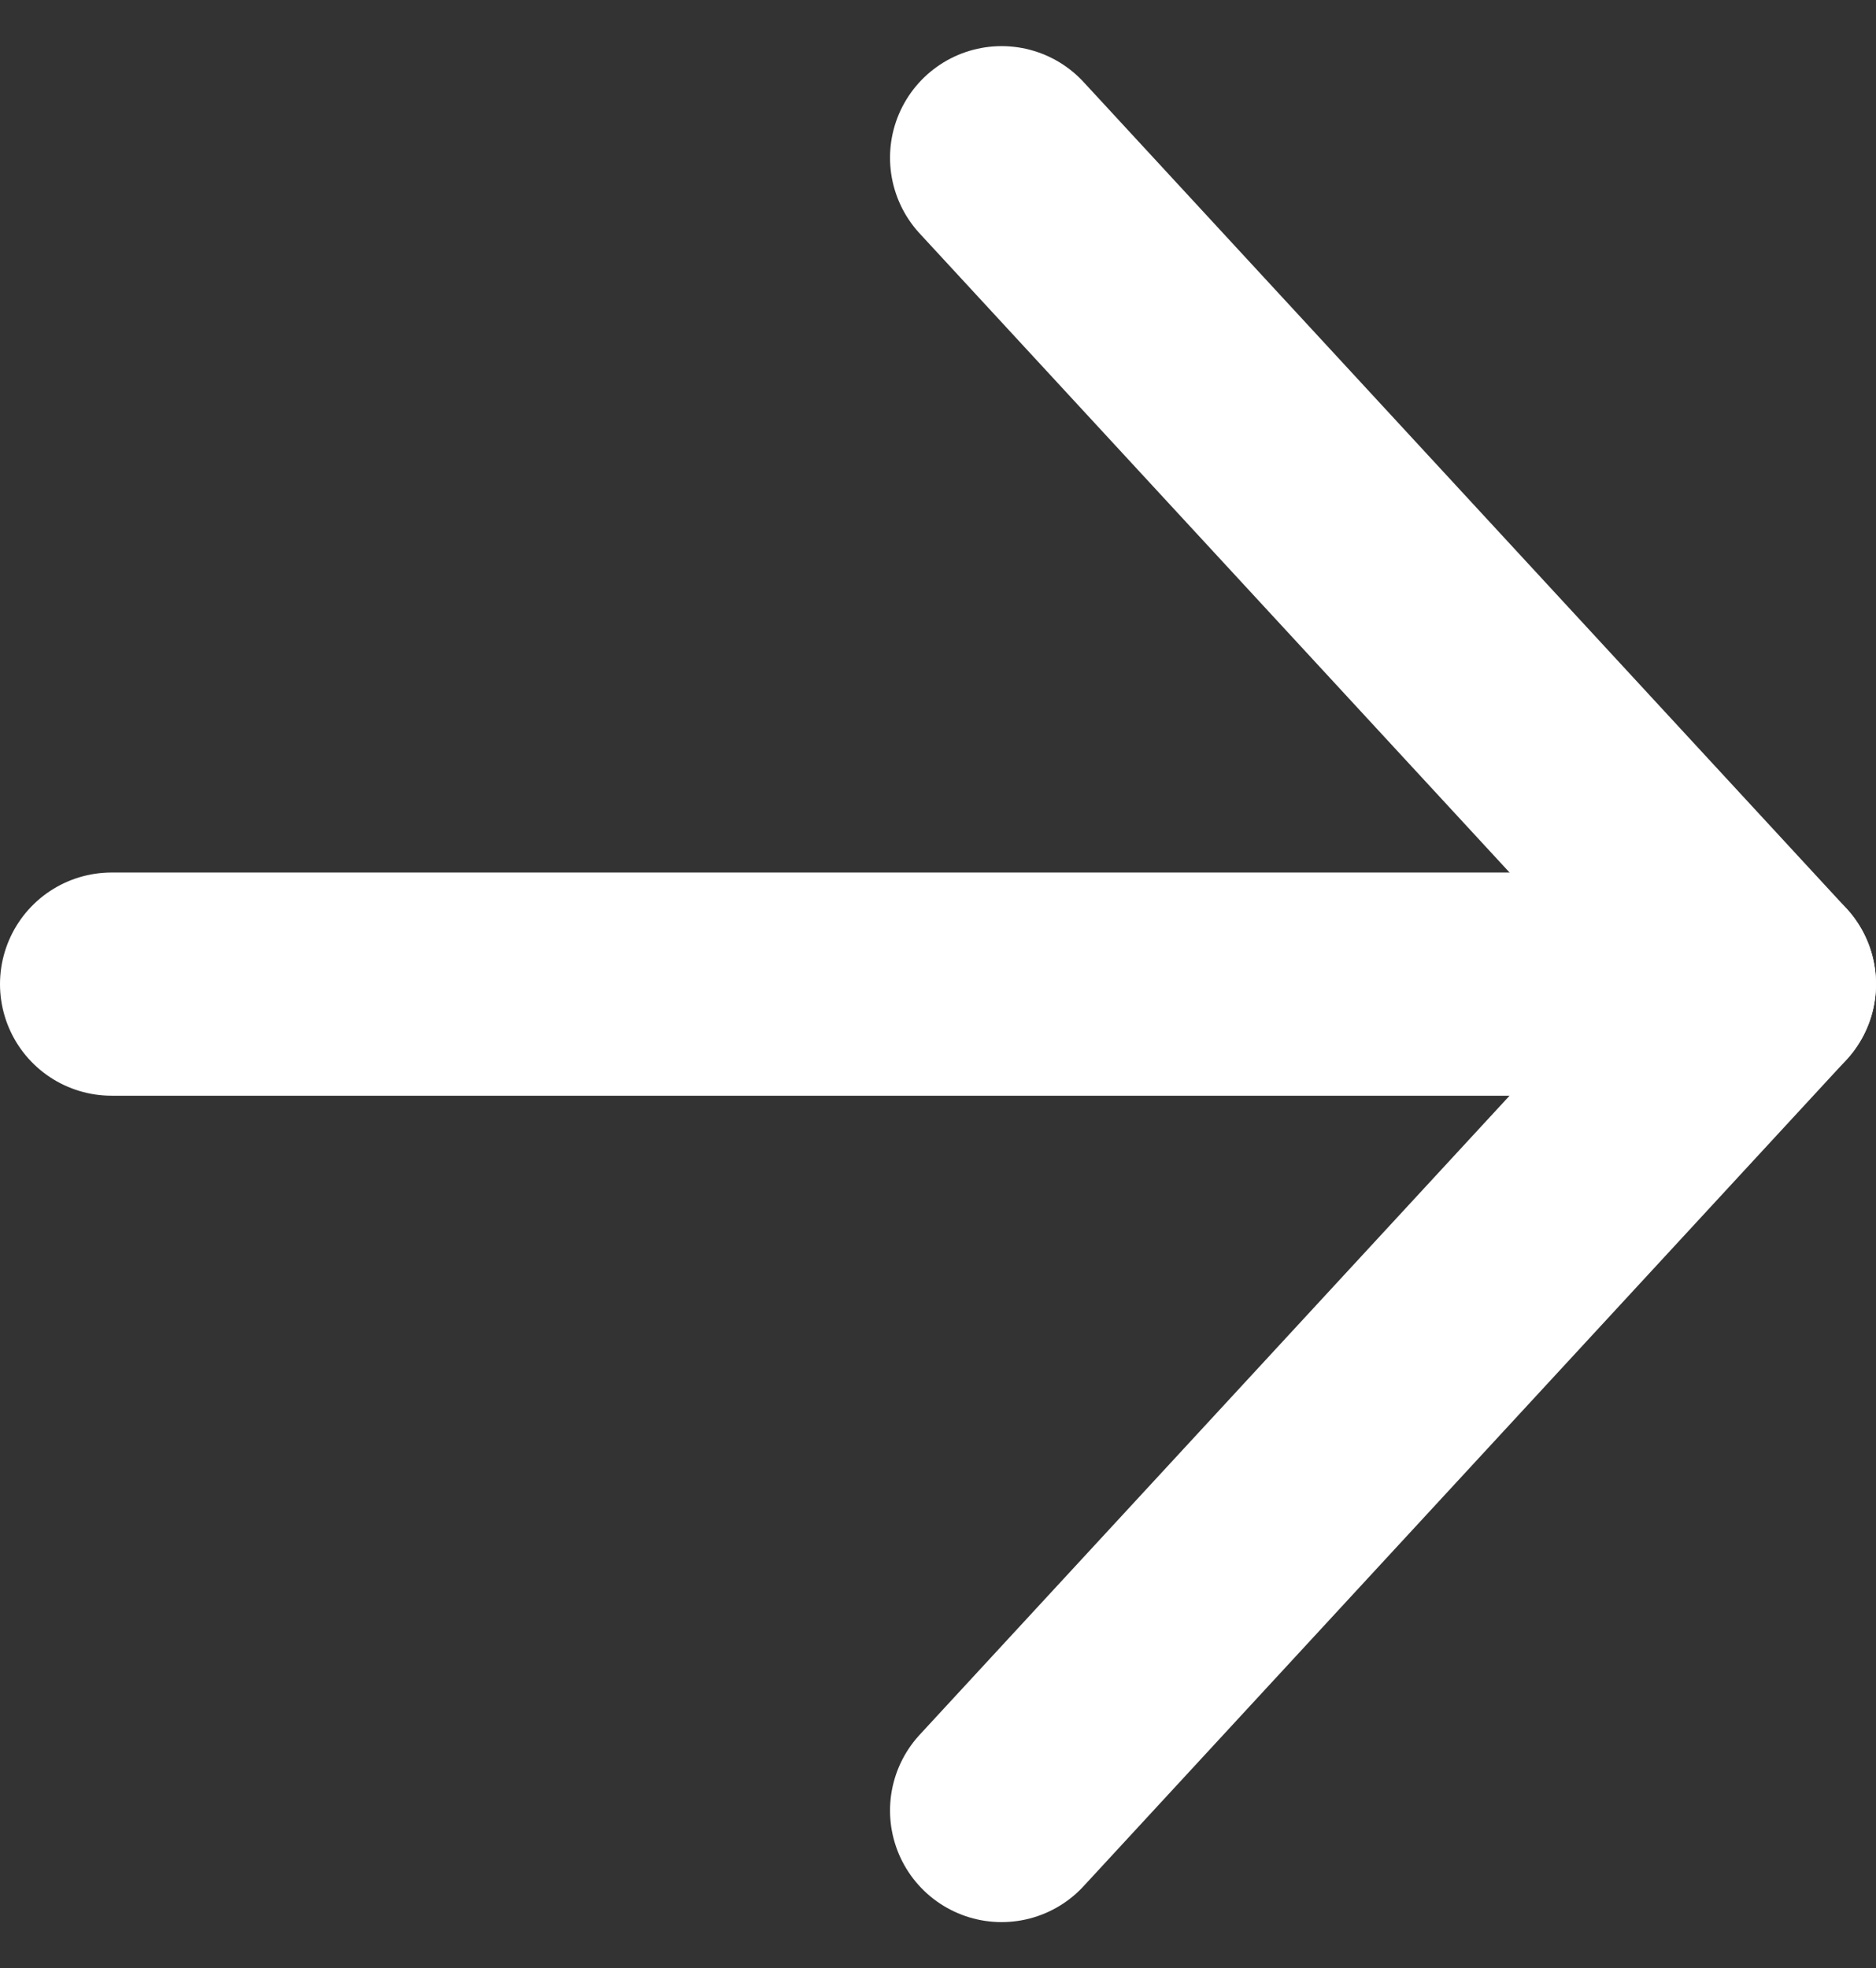
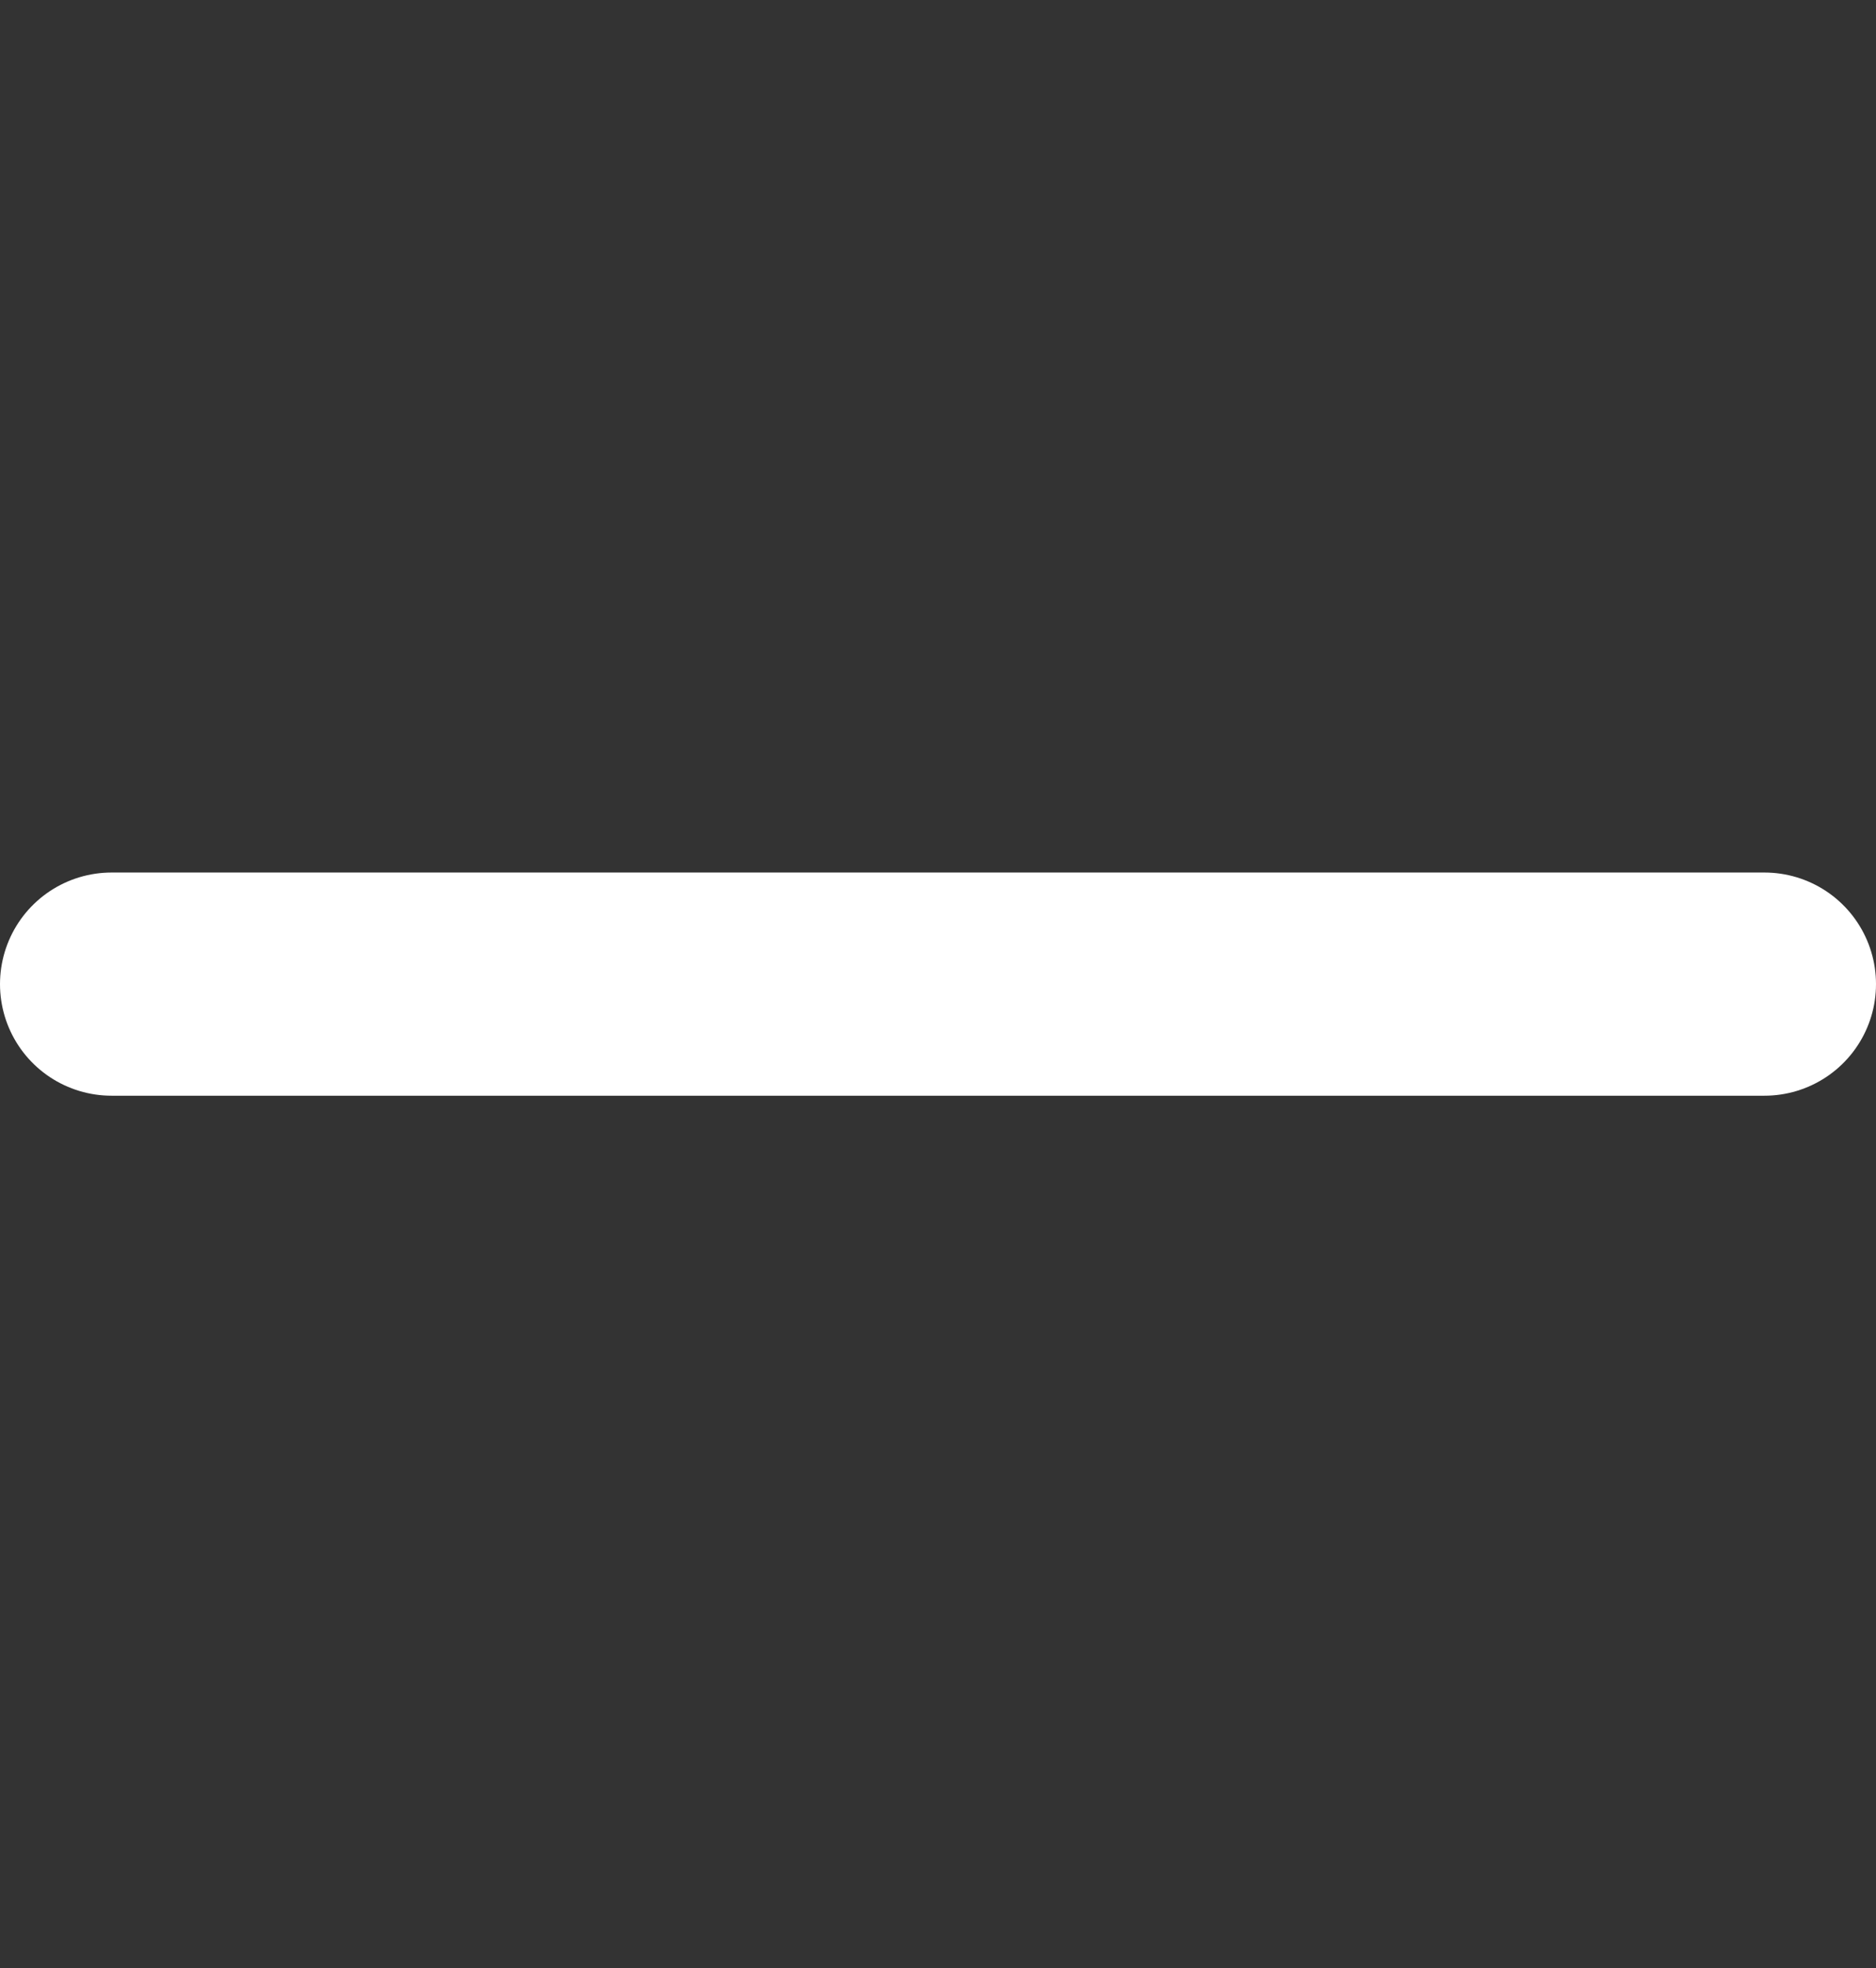
<svg xmlns="http://www.w3.org/2000/svg" width="12.611" height="13.228" viewBox="0 0 12.611 13.228">
  <rect x="0" y="0" width="12.611" height="13.228" fill="#333333" stroke="none" />
  <g id="グループ_188" data-name="グループ 188" transform="translate(0.75 1.06)">
-     <path id="パス_98" data-name="パス 98" d="M18,23.108l5.128-5.554L18,12" transform="translate(-12.017 -12)" fill="none" stroke="#fff" stroke-linecap="round" stroke-linejoin="round" stroke-width="1.5" />
    <path id="パス_99" data-name="パス 99" d="M12,18H23.111" transform="translate(-12 -12.446)" fill="none" stroke="#fff" stroke-linecap="round" stroke-linejoin="round" stroke-width="1.5" />
  </g>
</svg>